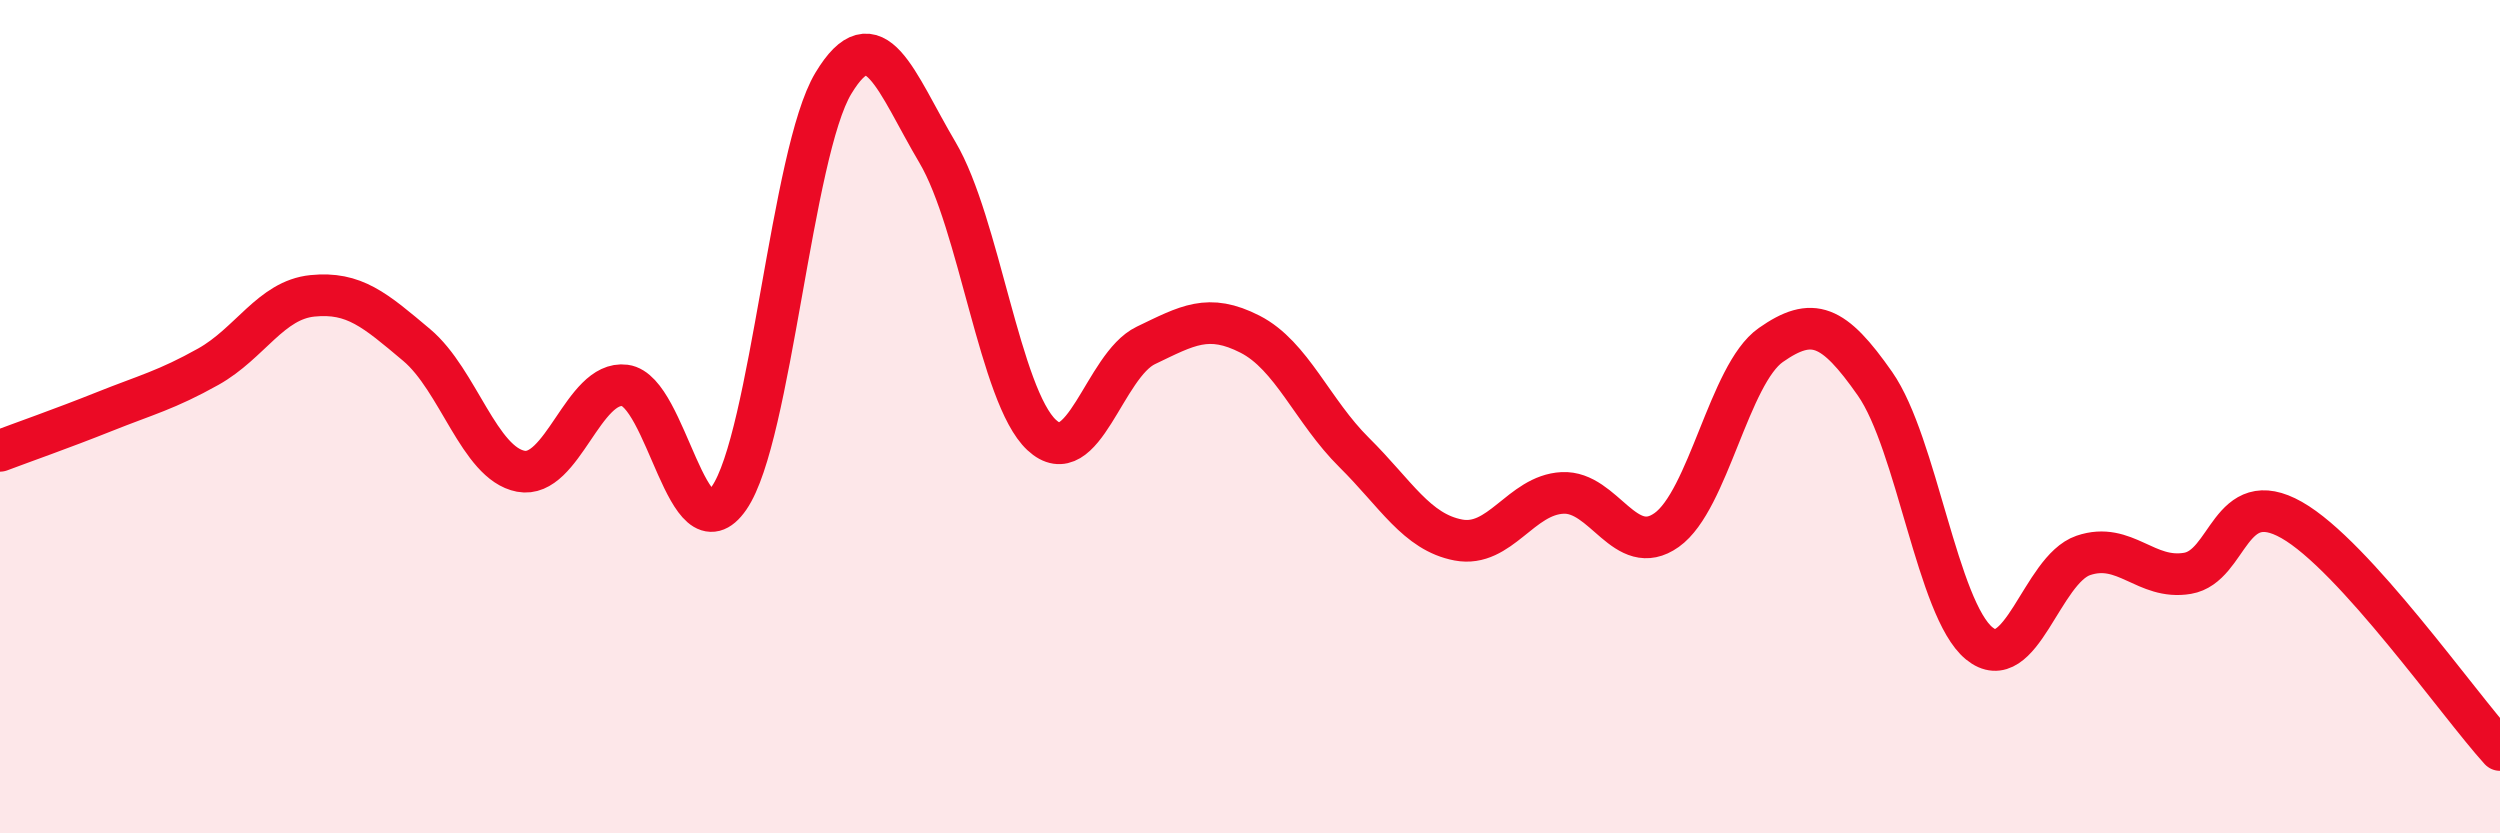
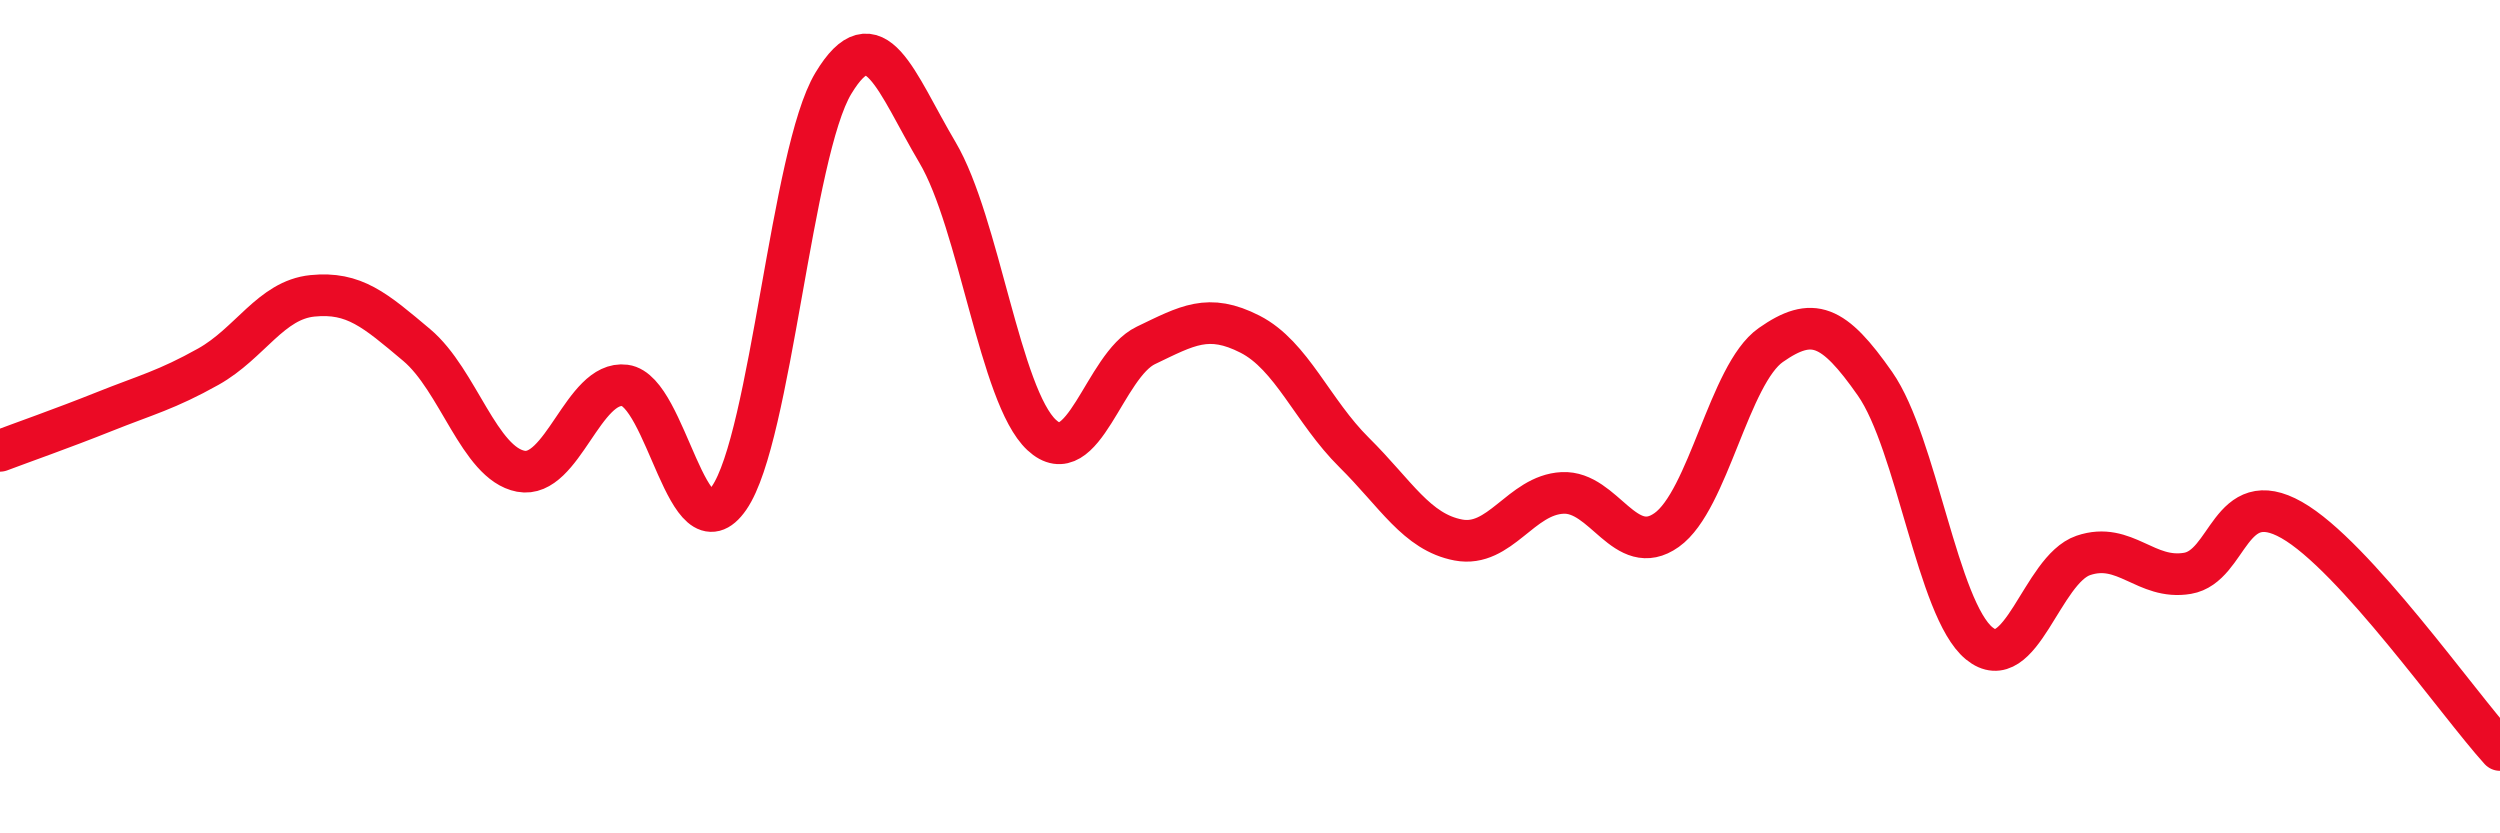
<svg xmlns="http://www.w3.org/2000/svg" width="60" height="20" viewBox="0 0 60 20">
-   <path d="M 0,10.82 C 0.5,10.63 1.5,10.28 2.5,9.88 C 3.5,9.48 4,9.36 5,8.8 C 6,8.24 6.5,7.2 7.5,7.1 C 8.5,7 9,7.44 10,8.28 C 11,9.12 11.5,11.12 12.5,11.31 C 13.5,11.5 14,9.12 15,9.25 C 16,9.38 16.5,13.4 17.5,11.95 C 18.5,10.5 19,3.66 20,2 C 21,0.34 21.5,1.97 22.5,3.66 C 23.5,5.35 24,9.51 25,10.44 C 26,11.37 26.5,8.77 27.5,8.29 C 28.5,7.81 29,7.51 30,8.02 C 31,8.53 31.5,9.87 32.5,10.86 C 33.5,11.85 34,12.77 35,12.96 C 36,13.15 36.5,11.88 37.5,11.83 C 38.5,11.78 39,13.43 40,12.72 C 41,12.01 41.5,8.98 42.5,8.28 C 43.5,7.58 44,7.78 45,9.21 C 46,10.64 46.5,14.62 47.5,15.44 C 48.5,16.26 49,13.67 50,13.33 C 51,12.99 51.5,13.93 52.5,13.76 C 53.5,13.59 53.5,11.63 55,12.48 C 56.5,13.33 59,16.9 60,18L60 20L0 20Z" fill="#EB0A25" opacity="0.1" stroke-linecap="round" stroke-linejoin="round" />
  <path d="M 0,10.82 C 0.5,10.63 1.5,10.28 2.5,9.88 C 3.5,9.48 4,9.36 5,8.8 C 6,8.24 6.5,7.2 7.5,7.1 C 8.5,7 9,7.44 10,8.28 C 11,9.12 11.5,11.12 12.5,11.31 C 13.5,11.5 14,9.12 15,9.25 C 16,9.38 16.5,13.4 17.5,11.95 C 18.5,10.5 19,3.66 20,2 C 21,0.34 21.5,1.97 22.5,3.66 C 23.5,5.35 24,9.51 25,10.44 C 26,11.37 26.5,8.77 27.5,8.29 C 28.5,7.81 29,7.51 30,8.02 C 31,8.53 31.5,9.87 32.5,10.86 C 33.5,11.85 34,12.77 35,12.96 C 36,13.15 36.5,11.88 37.5,11.83 C 38.5,11.78 39,13.43 40,12.72 C 41,12.01 41.5,8.98 42.5,8.28 C 43.5,7.58 44,7.78 45,9.21 C 46,10.64 46.5,14.62 47.5,15.44 C 48.5,16.26 49,13.67 50,13.33 C 51,12.99 51.5,13.93 52.5,13.76 C 53.5,13.59 53.5,11.63 55,12.48 C 56.5,13.33 59,16.9 60,18" stroke="#EB0A25" stroke-width="1" fill="none" stroke-linecap="round" stroke-linejoin="round" />
</svg>